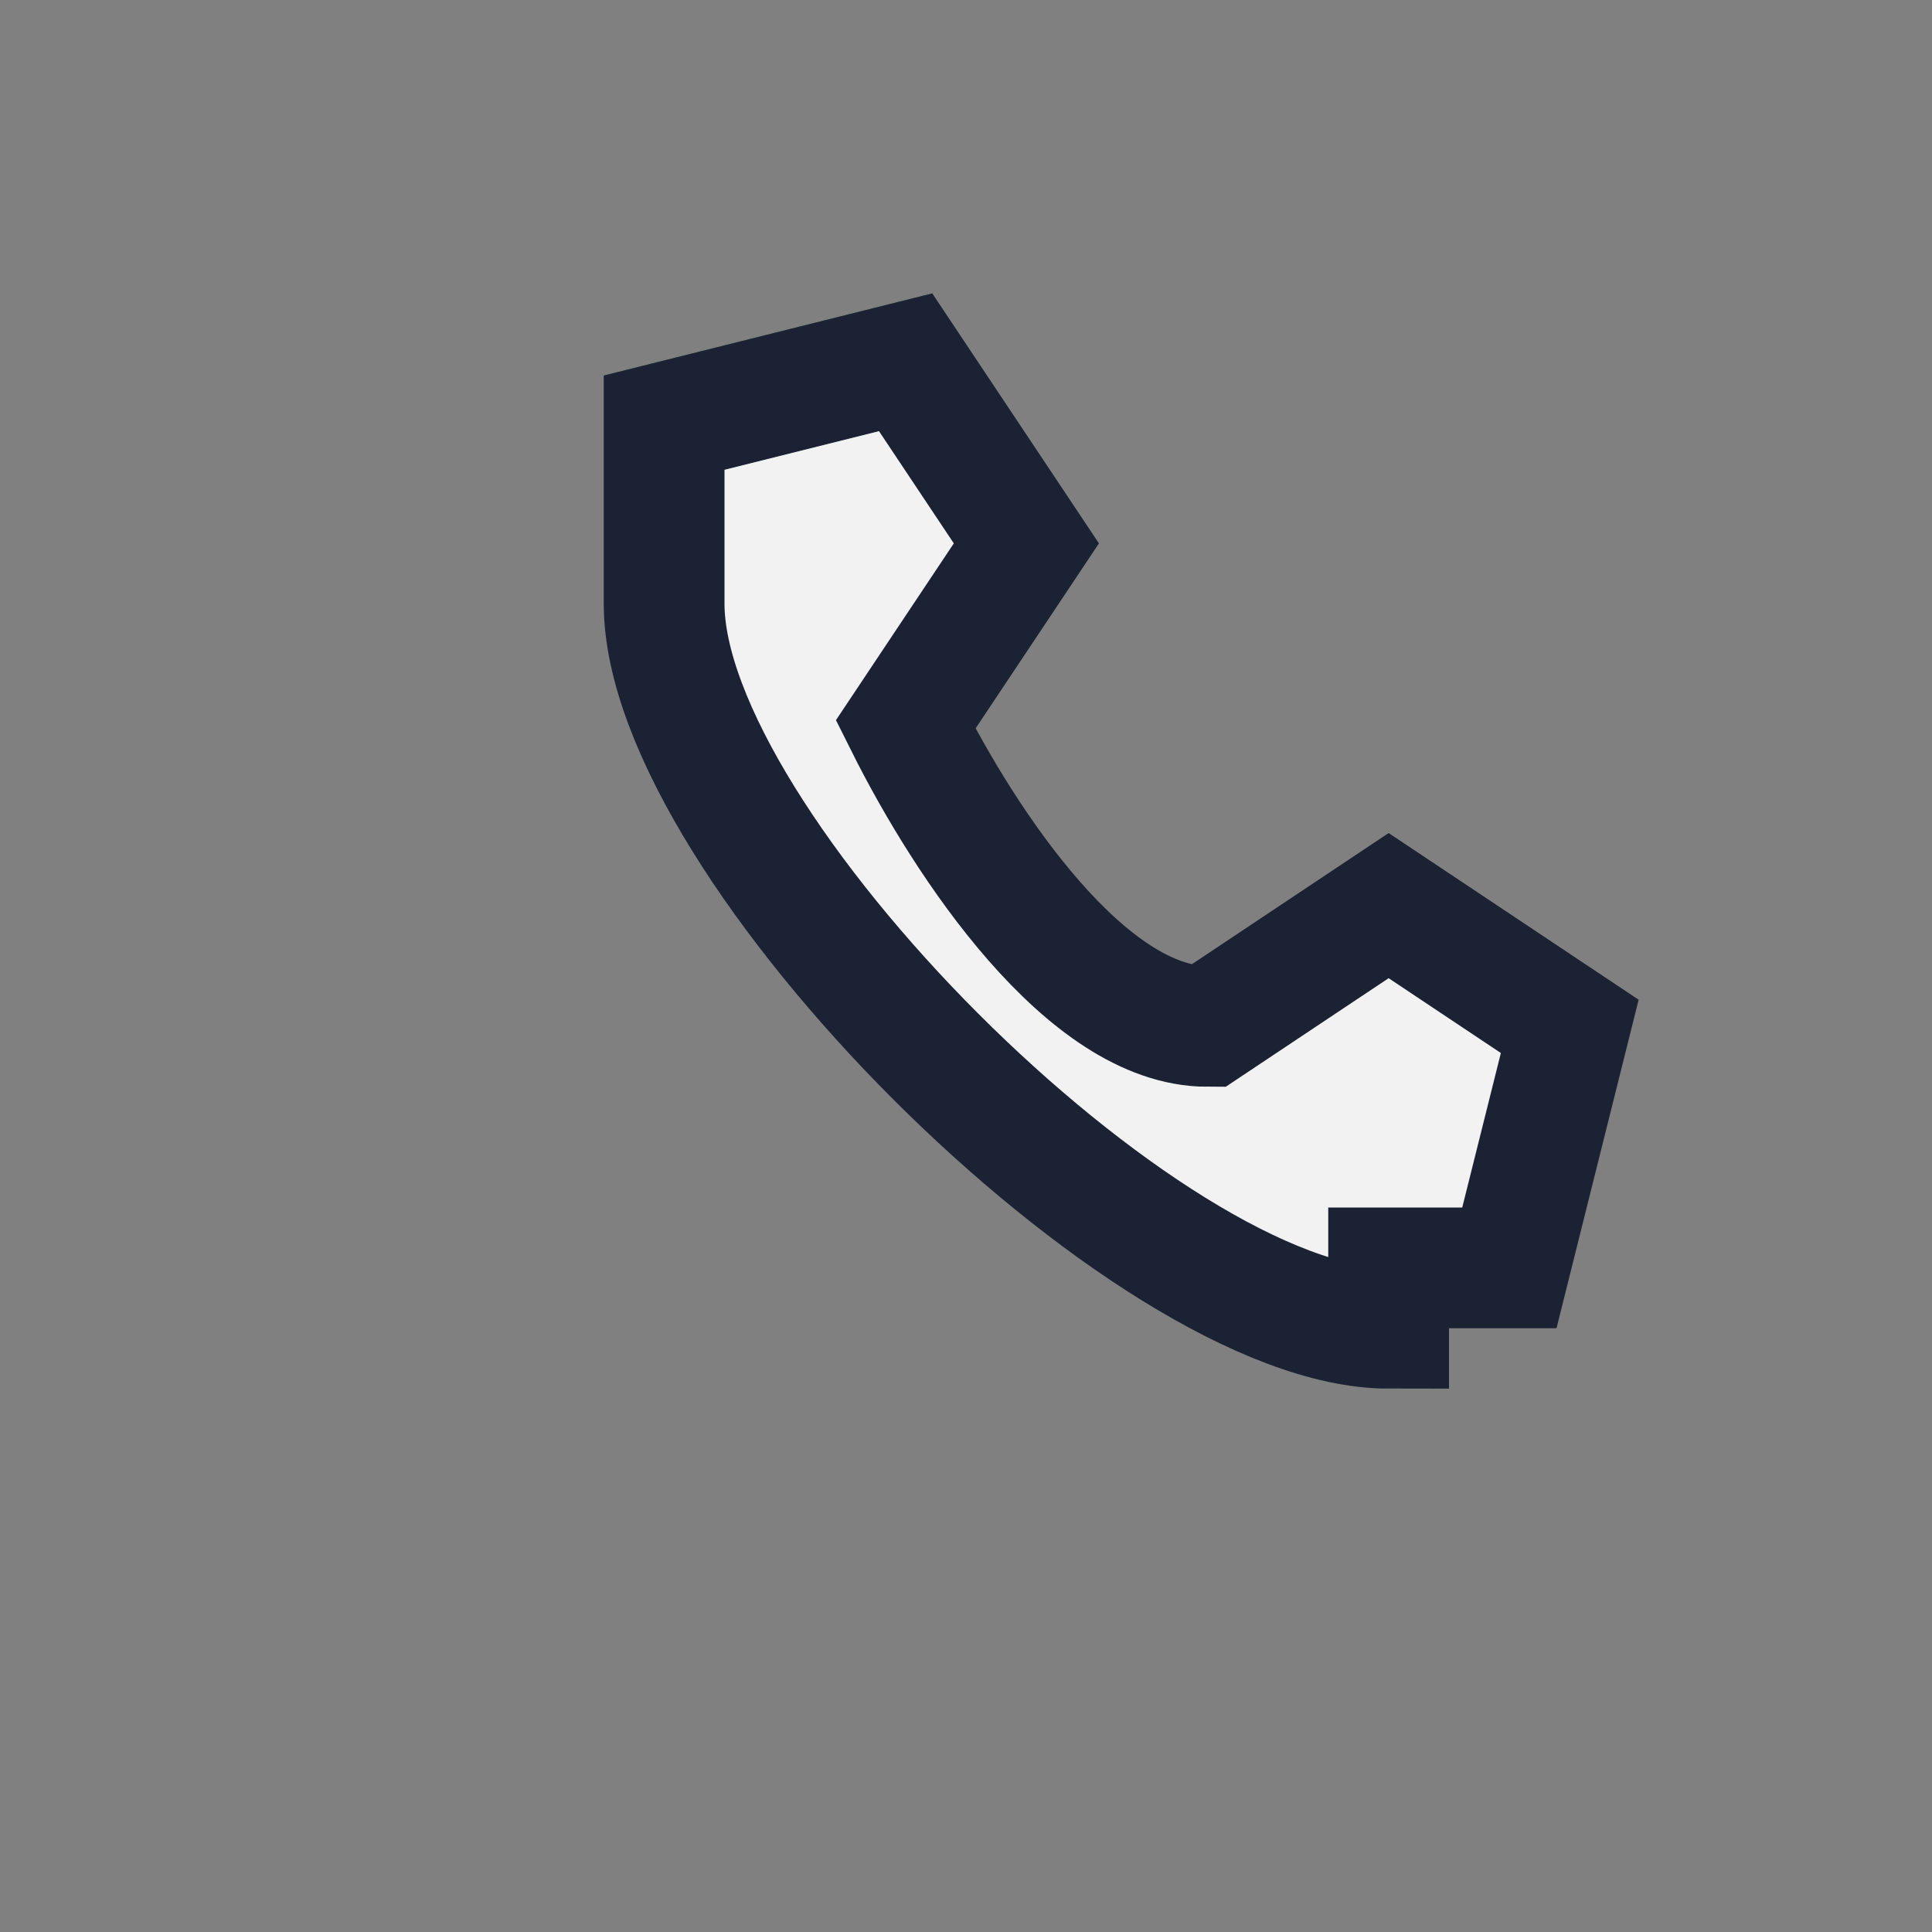
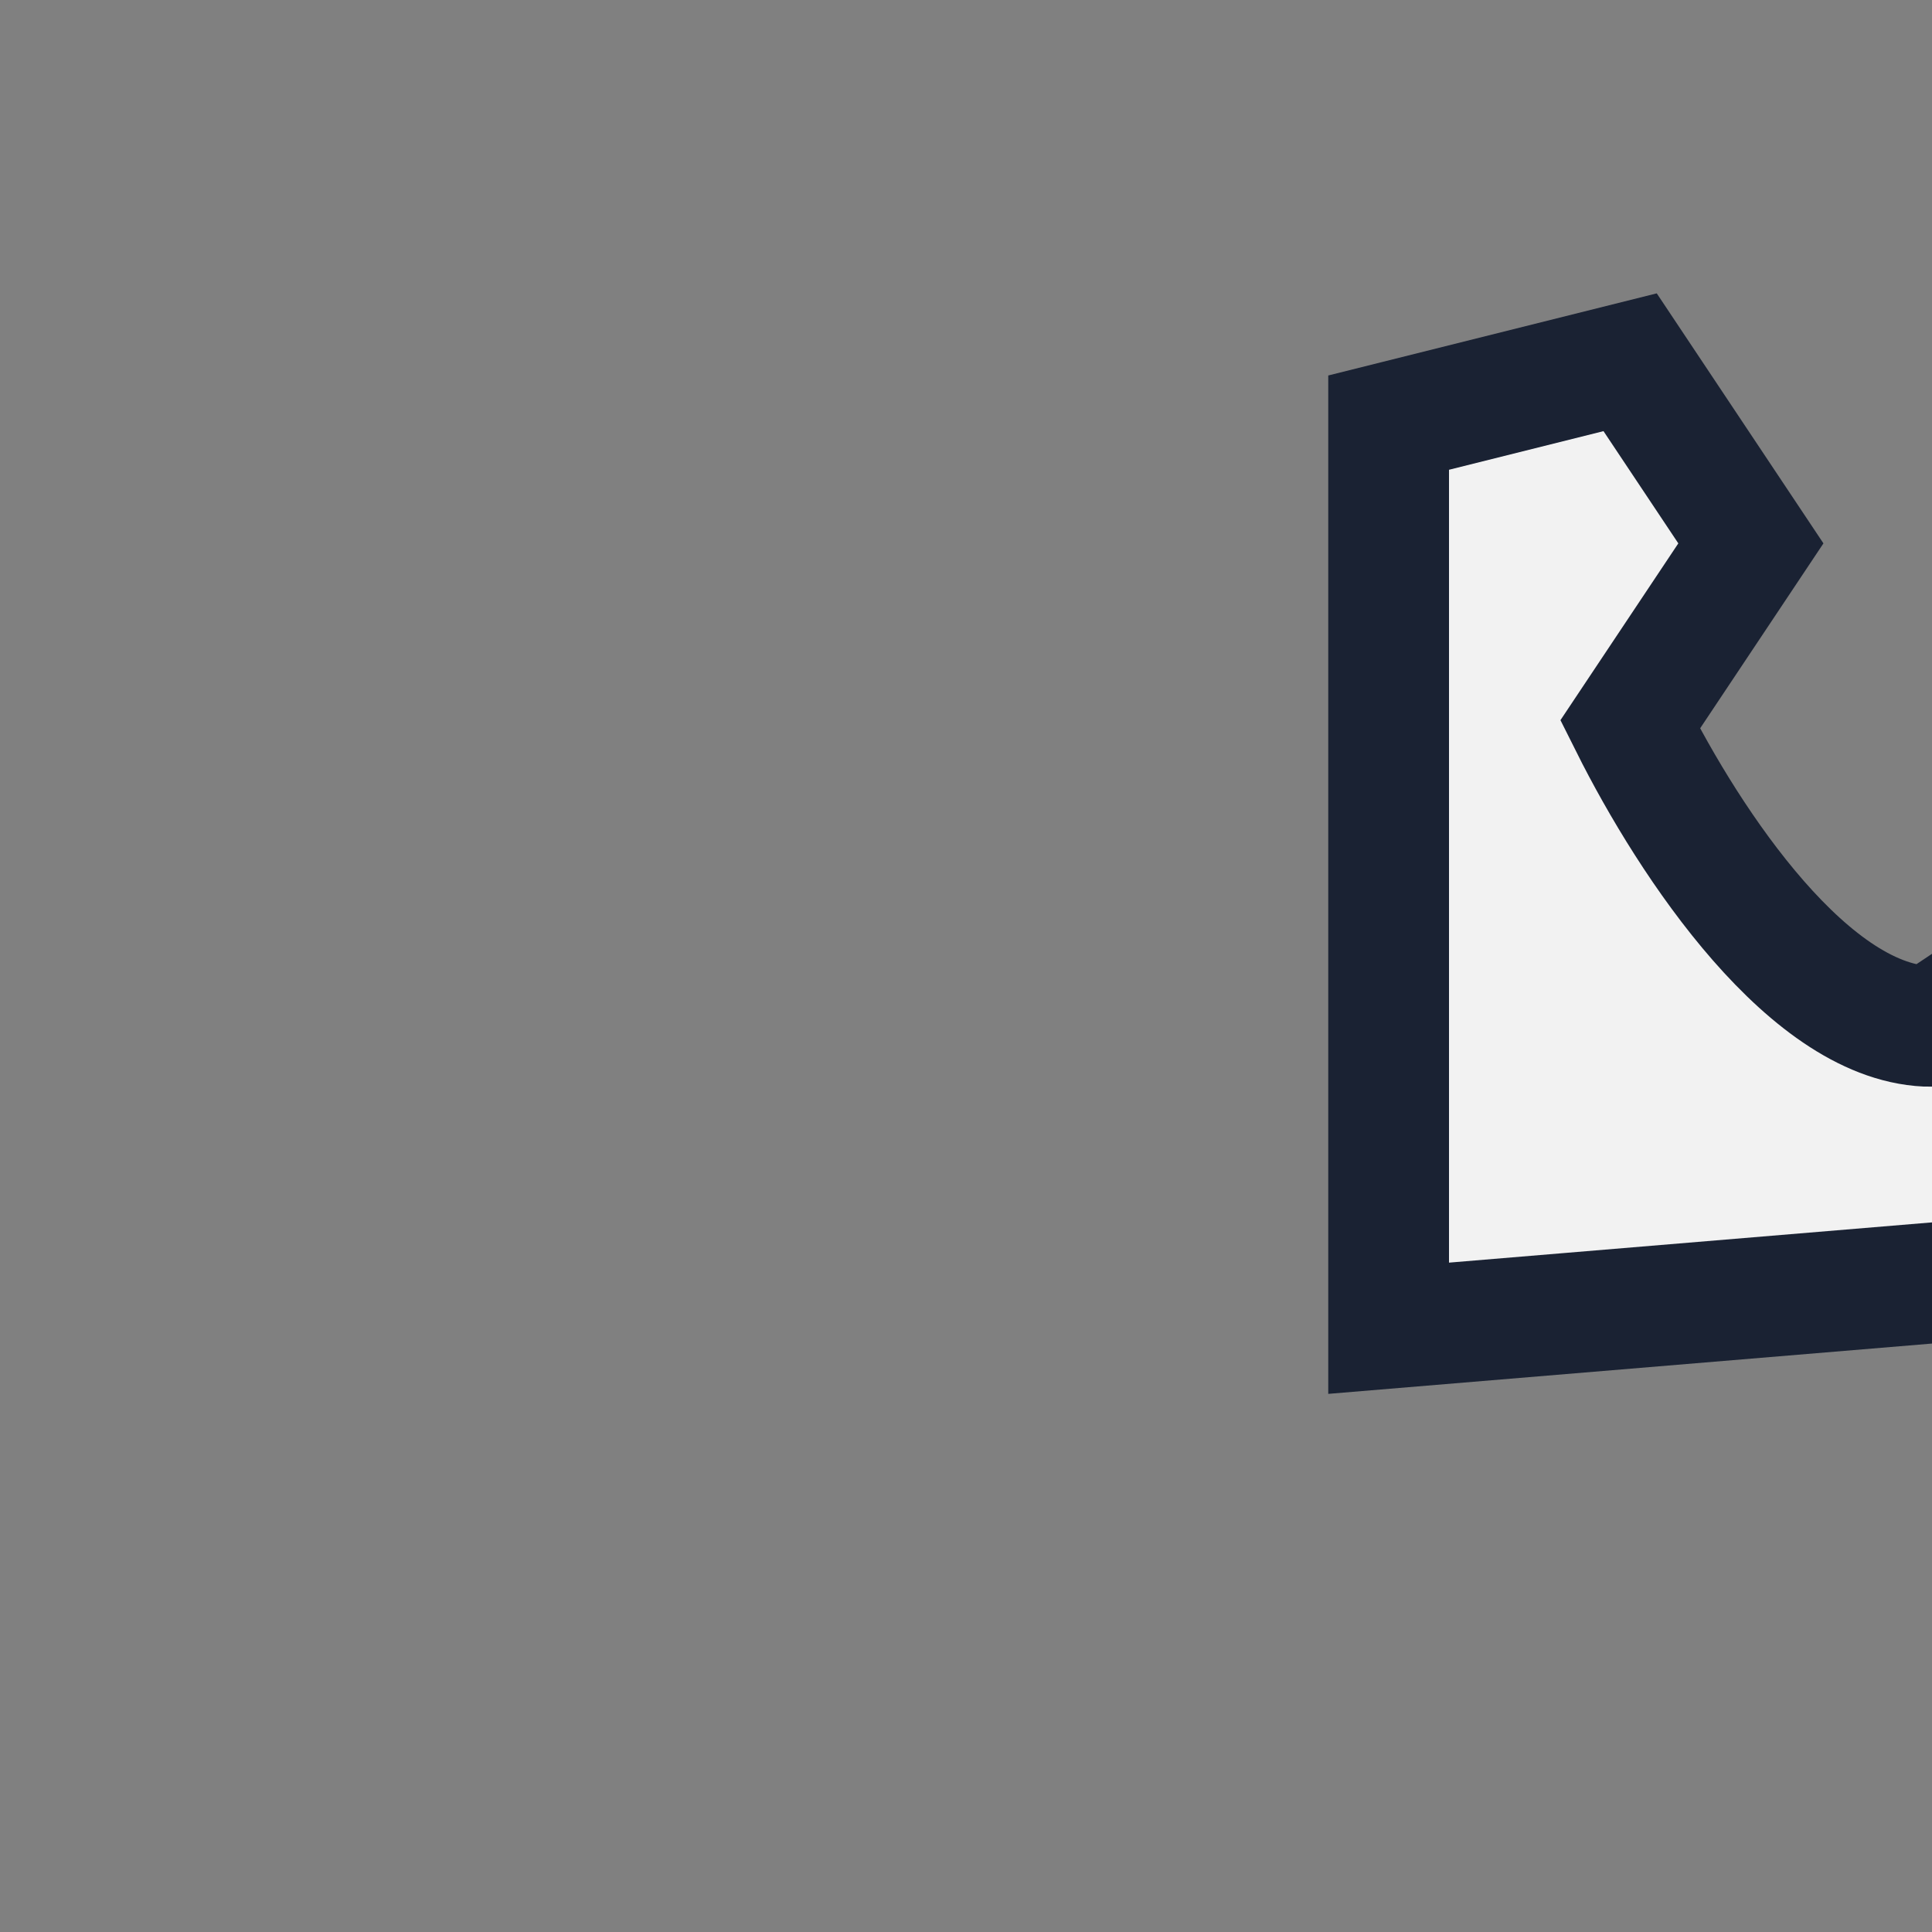
<svg xmlns="http://www.w3.org/2000/svg" width="32" height="32" viewBox="0 0 32 32">
  <rect x="0" y="0" width="32" height="32" fill="#808080" stroke="none" />
-   <path d="M23 22c-4 0-12-8-12-12V7l4-1 2 3-2 3c1 2 3 5 5 5l3-2 3 2-1 4h-2z" fill="#F2F2F2" stroke="#1A2233" stroke-width="2" />
+   <path d="M23 22V7l4-1 2 3-2 3c1 2 3 5 5 5l3-2 3 2-1 4h-2z" fill="#F2F2F2" stroke="#1A2233" stroke-width="2" />
</svg>